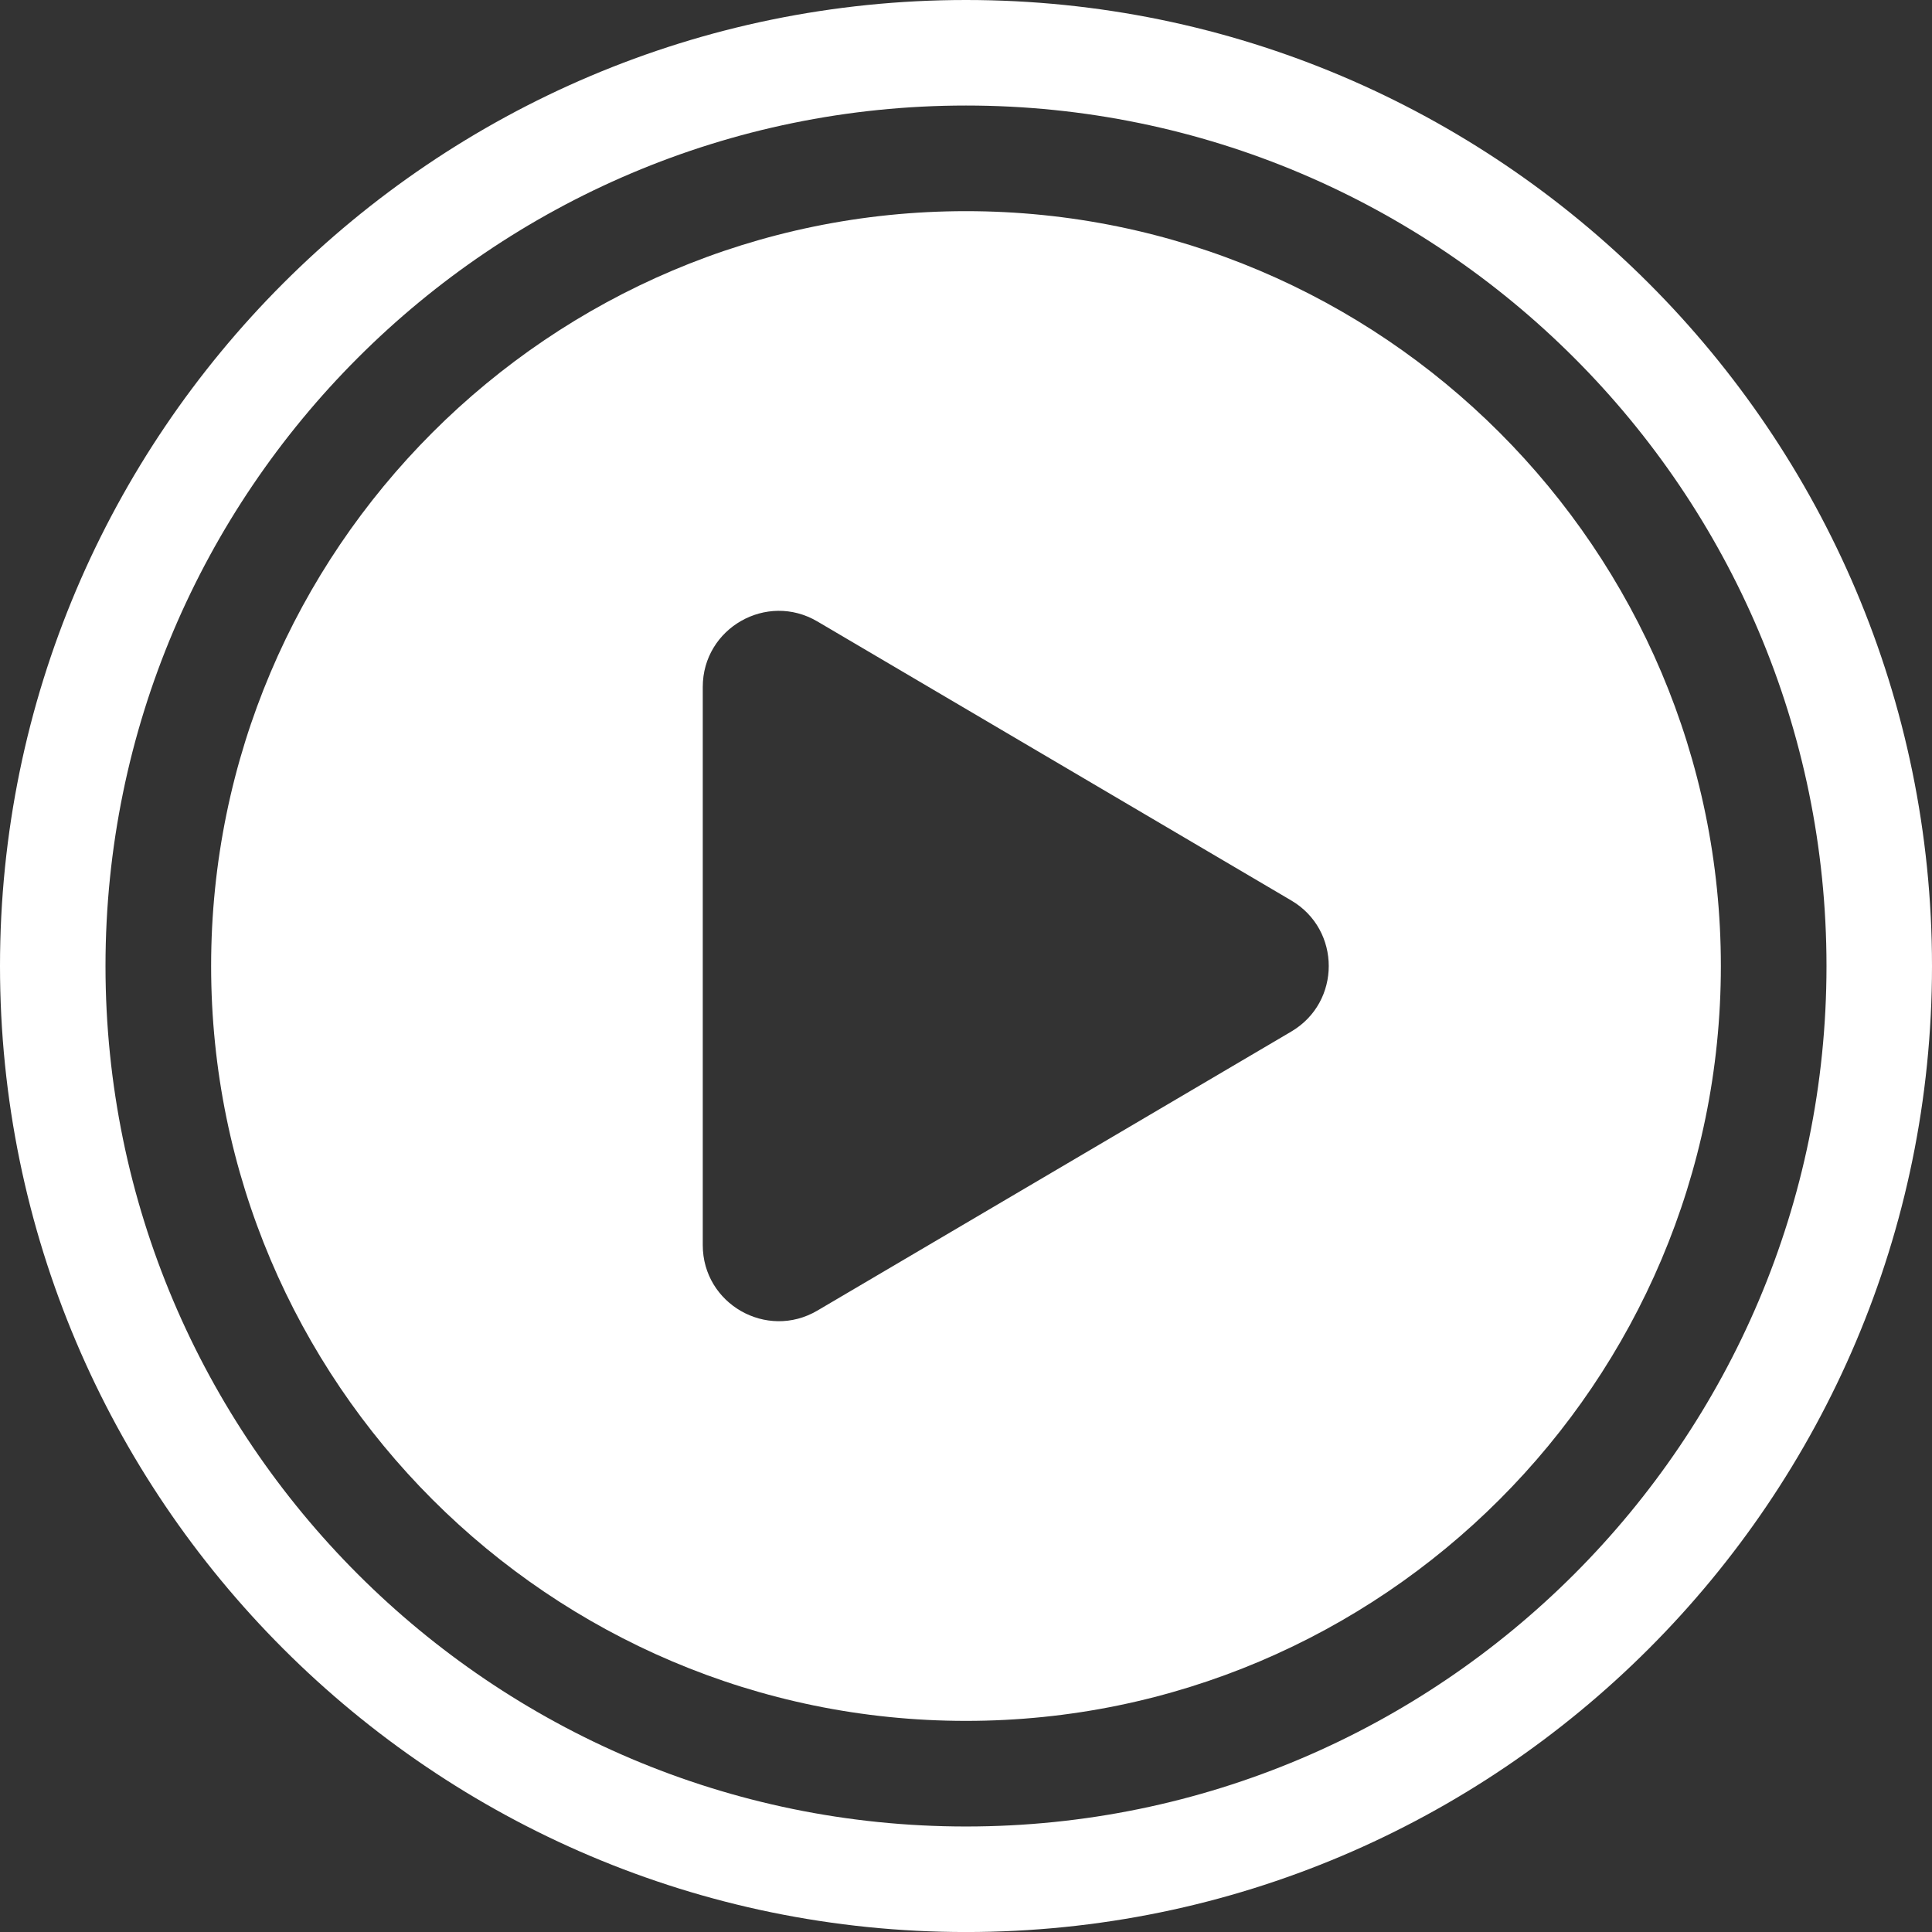
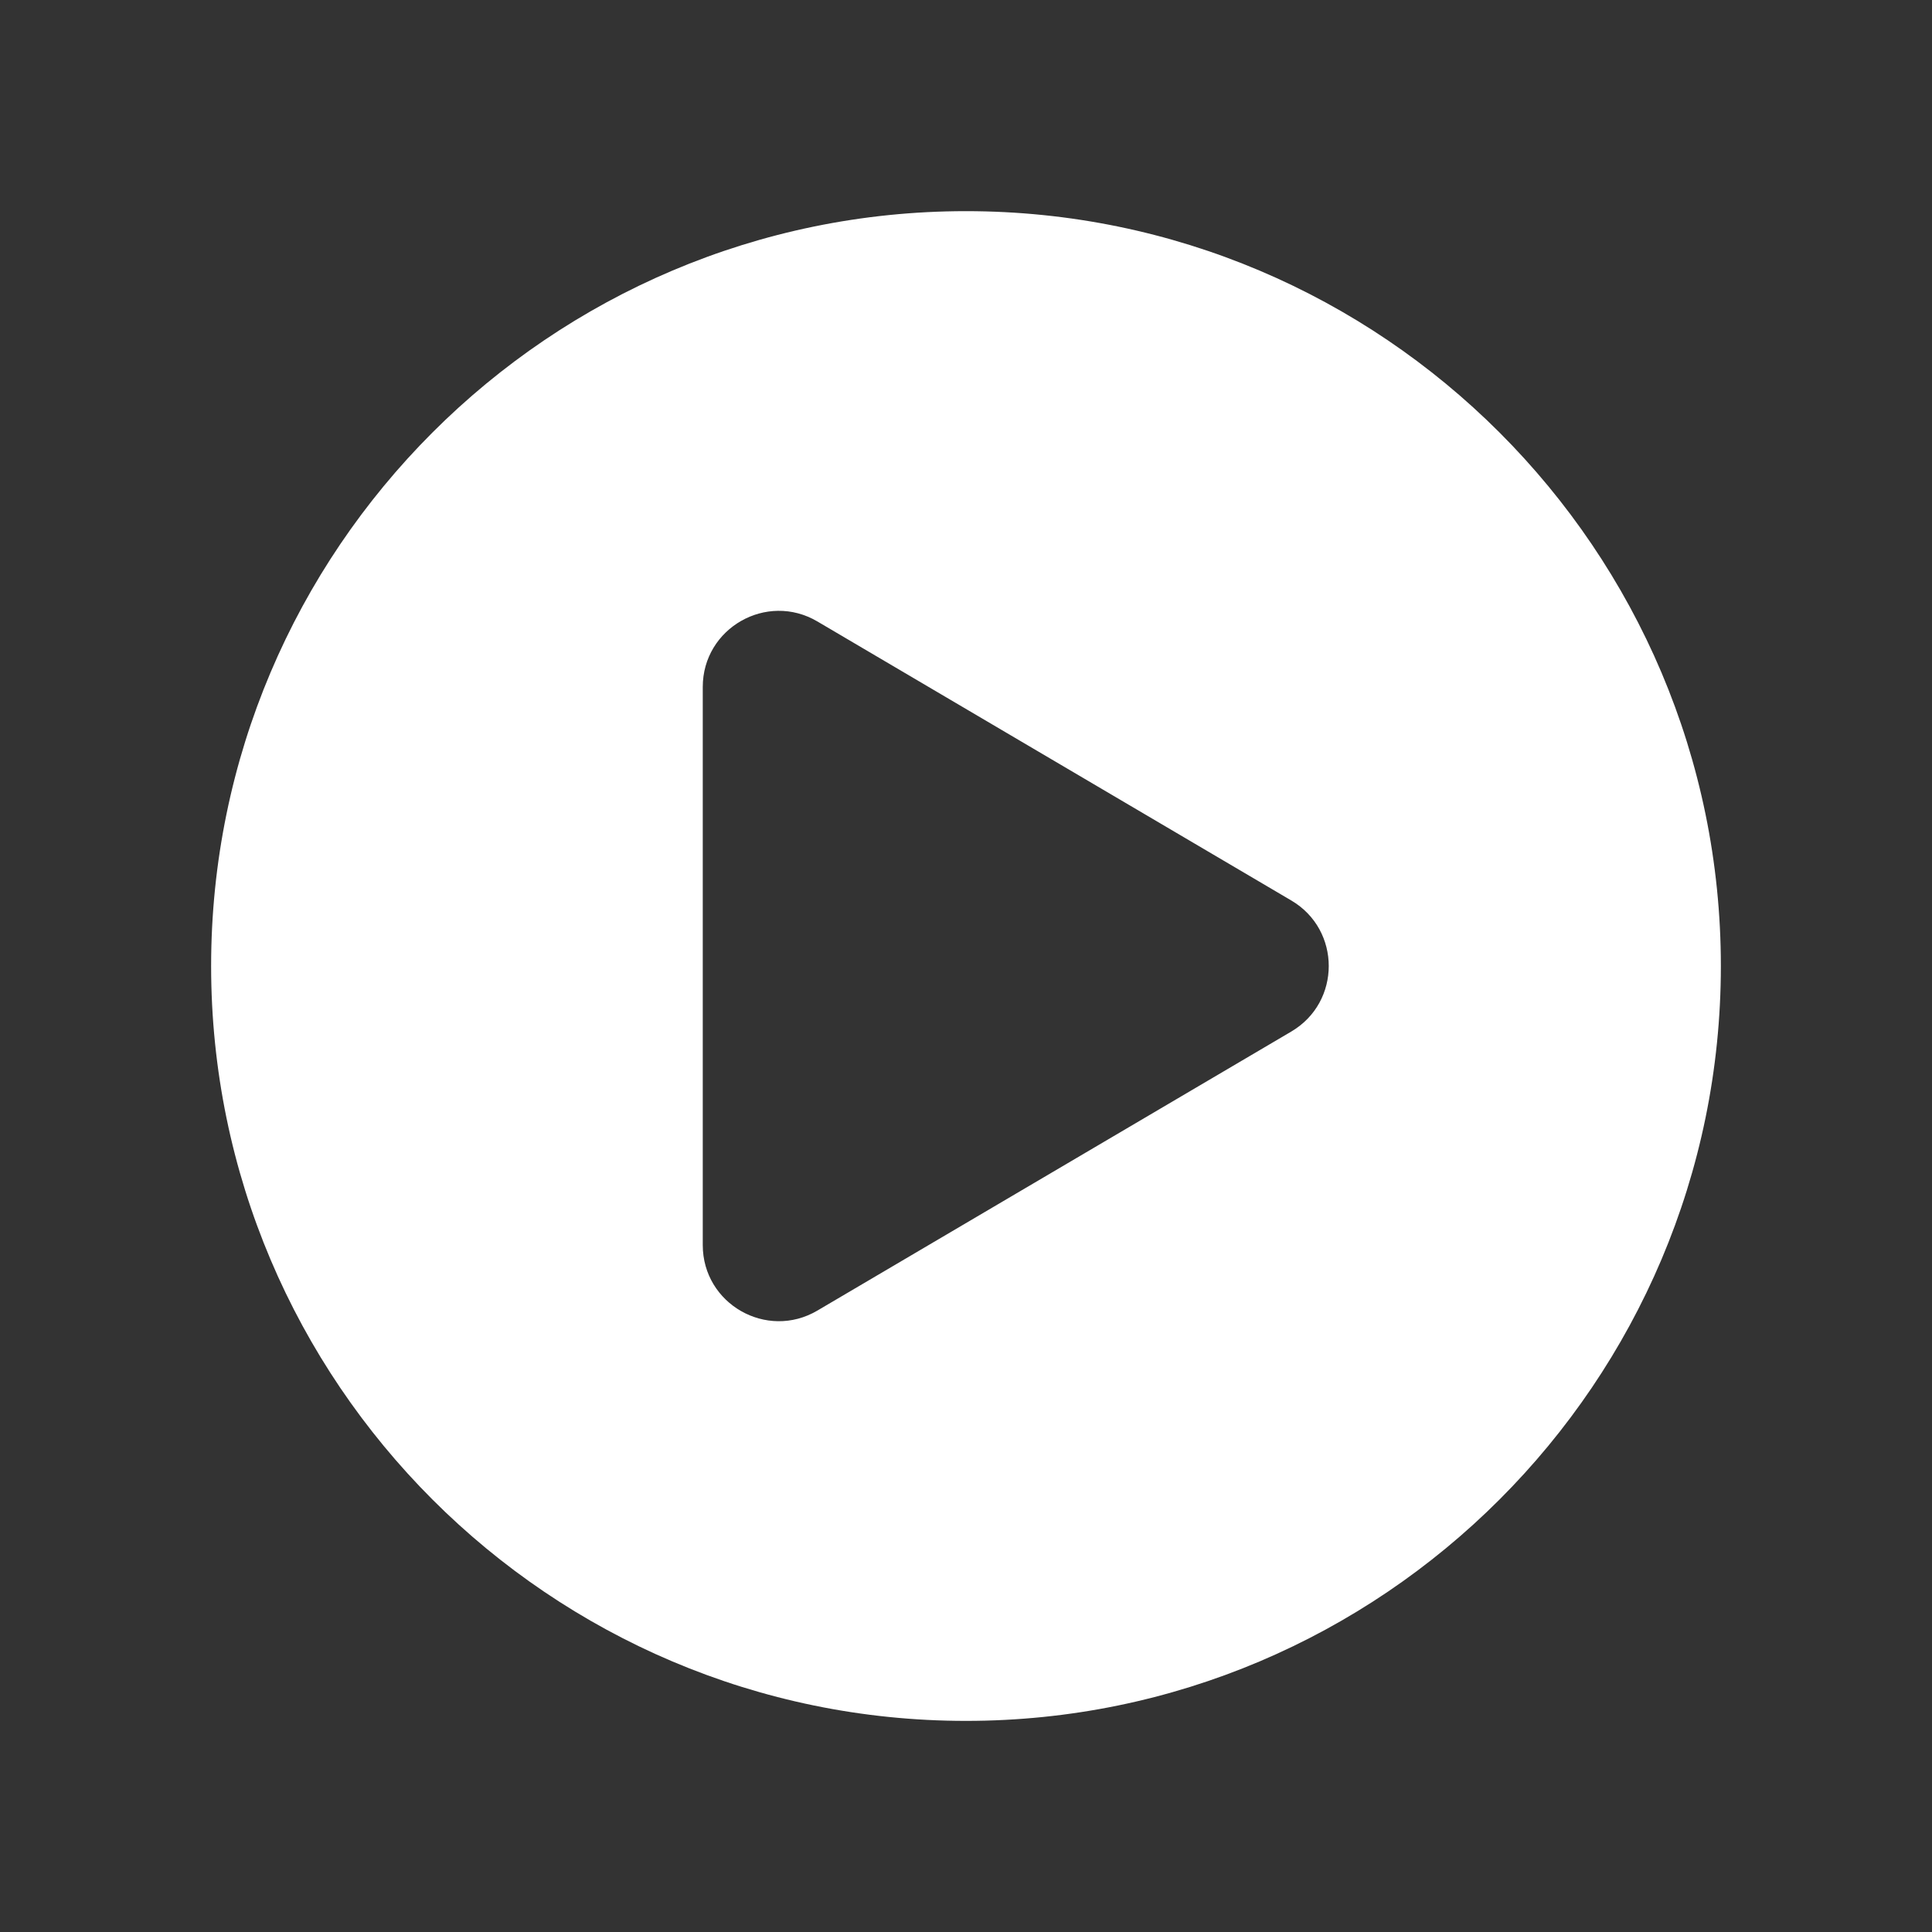
<svg xmlns="http://www.w3.org/2000/svg" id="b" viewBox="0 0 261.218 261.222">
  <rect x="0" y="0" width="261.218" height="261.222" fill="#333333" stroke="none" />
  <defs>
    <style>.d{fill:#fff;stroke-width:0px;}</style>
  </defs>
  <g id="c">
    <path class="d" d="M232.671,130.612c0-56.276-45.786-102.062-102.064-102.062S28.545,74.337,28.545,130.612s45.784,102.062,102.062,102.062,102.064-45.786,102.064-102.062ZM174.592,139.471l-64.077,37.728c-6.853,4.035-15.497-.906-15.497-8.859v-75.457c0-7.953,8.644-12.894,15.497-8.859l64.077,37.728c6.751,3.975,6.751,13.742,0,17.718Z" />
-     <path class="d" d="M130.609,261.222C58.591,261.222,0,202.628,0,130.611S58.591,0,130.609,0s130.609,58.593,130.609,130.611-58.591,130.611-130.609,130.611ZM130.609,14.269c-64.153,0-116.345,52.189-116.345,116.342s52.192,116.342,116.345,116.342,116.344-52.189,116.344-116.342S194.762,14.269,130.609,14.269Z" />
  </g>
</svg>